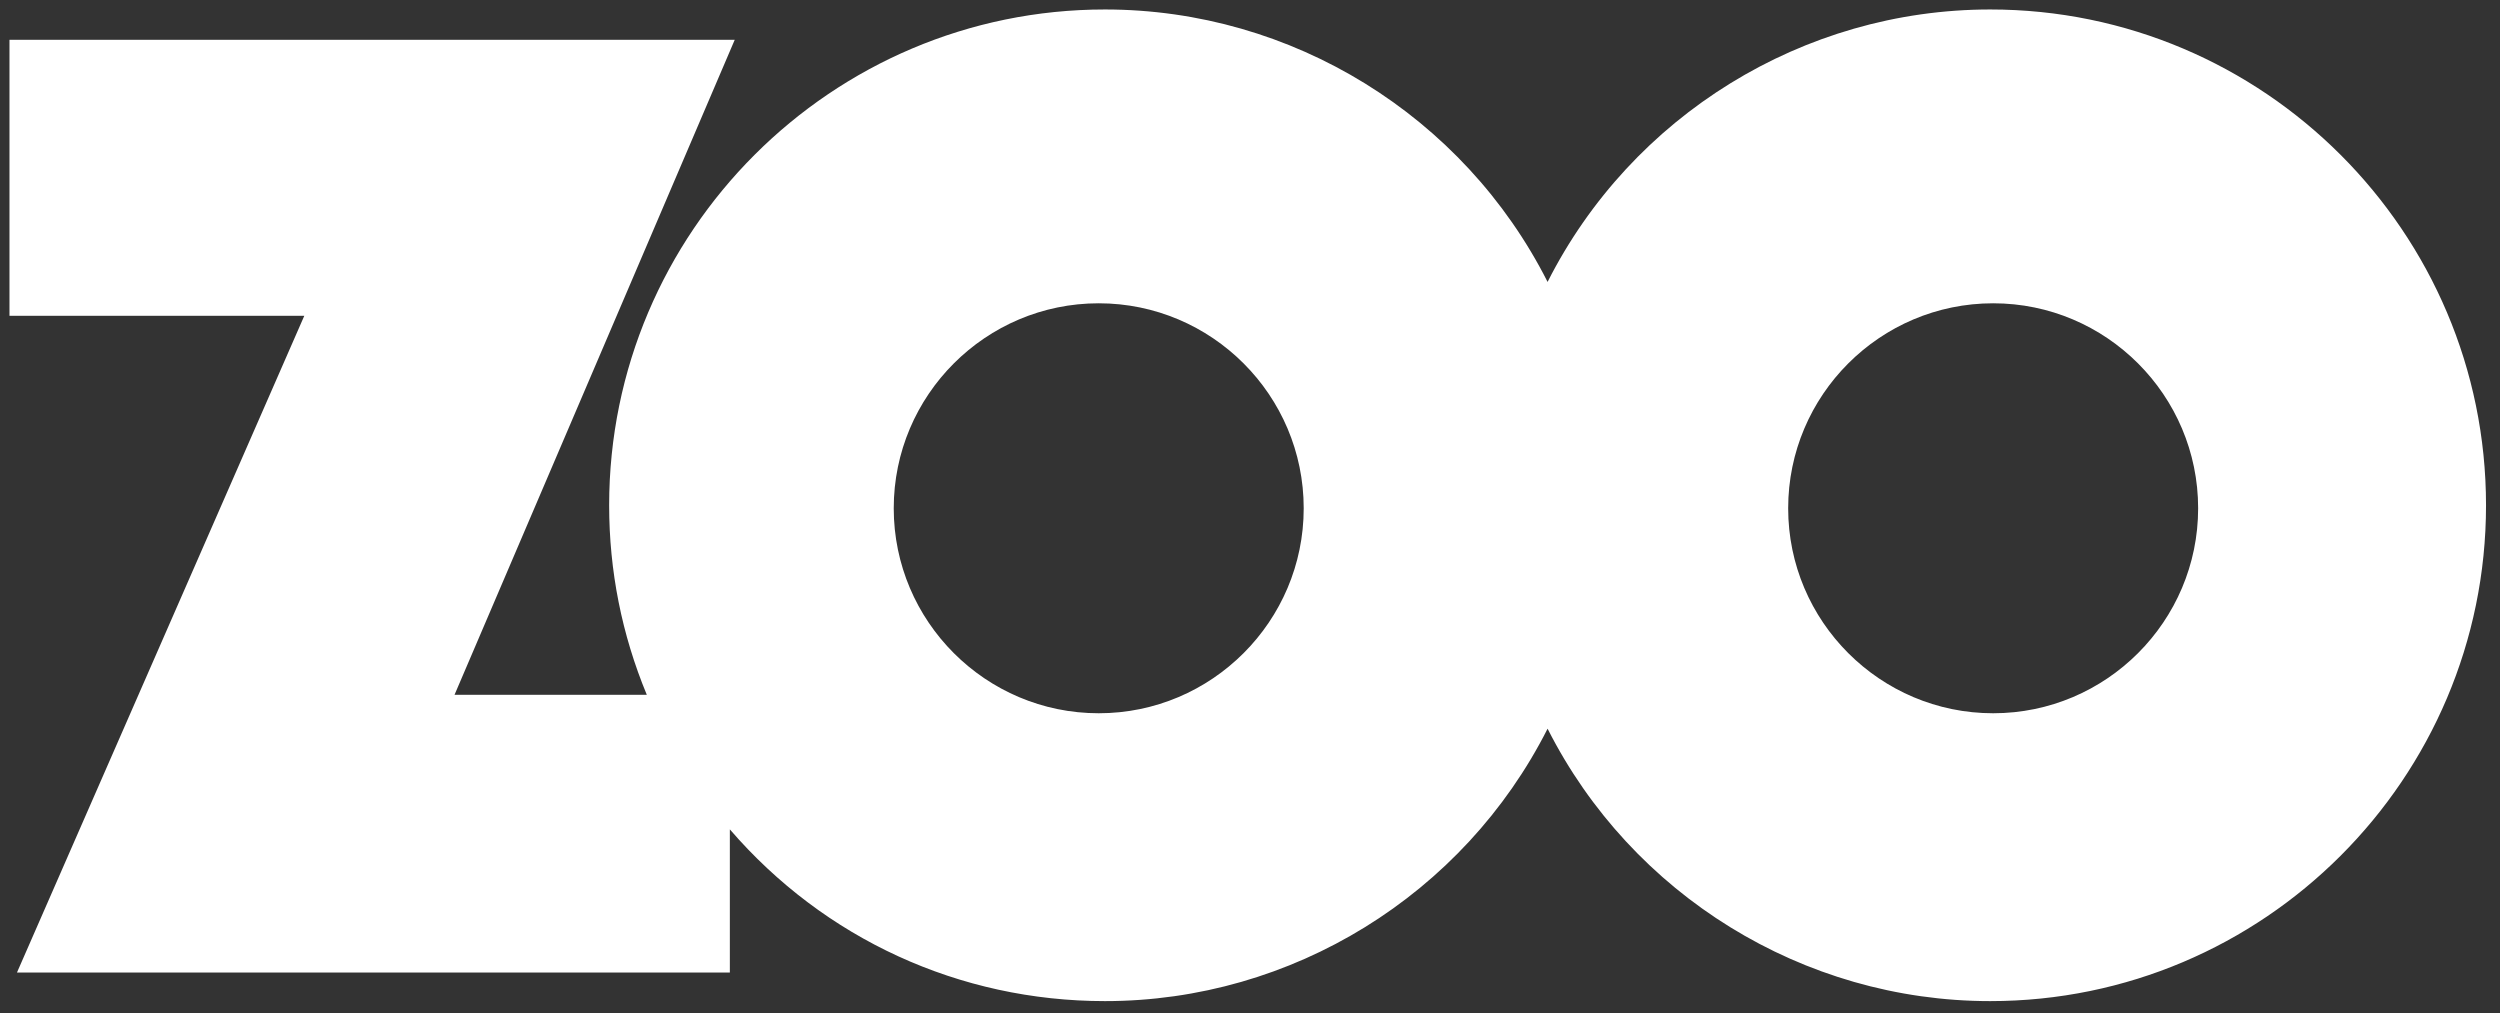
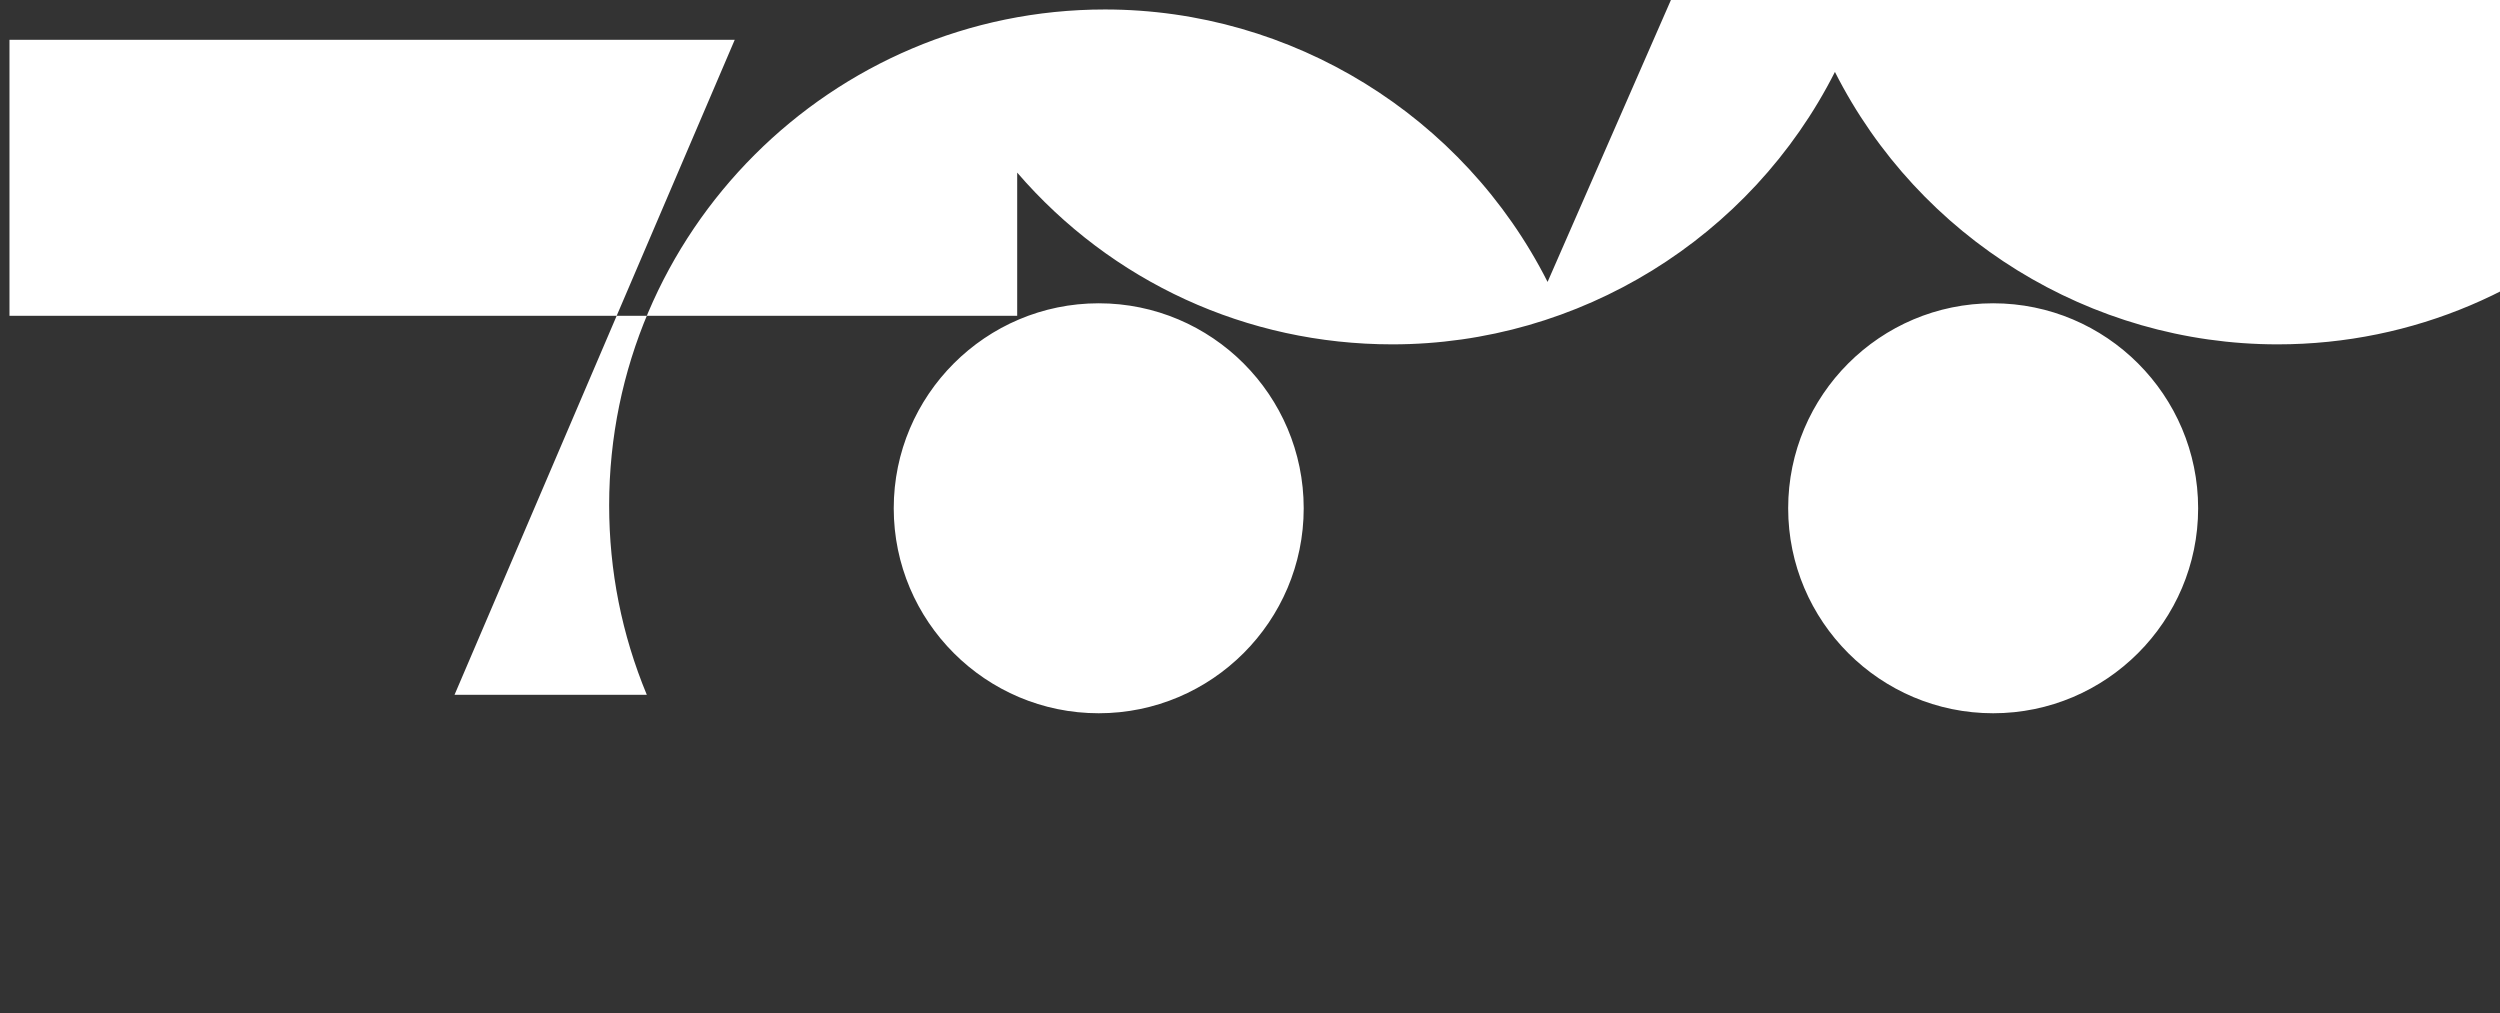
<svg xmlns="http://www.w3.org/2000/svg" xml:space="preserve" fill-rule="evenodd" stroke-linejoin="round" stroke-miterlimit="2" clip-rule="evenodd" viewBox="0 0 533 216">
  <rect x="0" y="0" width="533" height="216" fill="#333333" stroke="none" />
  <g transform="translate(-39.98 -33.528)">
-     <path fill="#fff" fill-rule="nonzero" d="M369.924 93.634c-17.906-35.423-54.489-58.085-94.364-58.085-58.287 0-105.708 47.422-105.708 105.709 0 13.982 2.7 27.559 8.028 40.405h-40.995l59.741-139.647H42.001v58.84h62.856L43.595 240.877h151.988v-30.526c20.132 23.341 48.967 36.615 79.977 36.615 39.876 0 76.458-22.661 94.364-58.083 17.91 35.422 54.492 58.083 94.365 58.083 58.289 0 105.71-47.42 105.71-105.708 0-58.287-47.421-105.709-105.71-105.709-39.872 0-76.455 22.663-94.365 58.085Zm51.295 48.259c0-24.099 19.606-43.703 43.705-43.703 24.096 0 43.699 19.604 43.699 43.703 0 24.096-19.603 43.701-43.699 43.701-24.099 0-43.705-19.605-43.705-43.701Zm-190.694 0c0-24.099 19.606-43.703 43.704-43.703 24.096 0 43.701 19.604 43.701 43.703 0 24.096-19.605 43.701-43.701 43.701-24.098 0-43.704-19.605-43.704-43.701Z" />
+     <path fill="#fff" fill-rule="nonzero" d="M369.924 93.634c-17.906-35.423-54.489-58.085-94.364-58.085-58.287 0-105.708 47.422-105.708 105.709 0 13.982 2.7 27.559 8.028 40.405h-40.995l59.741-139.647H42.001v58.84h62.856h151.988v-30.526c20.132 23.341 48.967 36.615 79.977 36.615 39.876 0 76.458-22.661 94.364-58.083 17.91 35.422 54.492 58.083 94.365 58.083 58.289 0 105.71-47.42 105.71-105.708 0-58.287-47.421-105.709-105.71-105.709-39.872 0-76.455 22.663-94.365 58.085Zm51.295 48.259c0-24.099 19.606-43.703 43.705-43.703 24.096 0 43.699 19.604 43.699 43.703 0 24.096-19.603 43.701-43.699 43.701-24.099 0-43.705-19.605-43.705-43.701Zm-190.694 0c0-24.099 19.606-43.703 43.704-43.703 24.096 0 43.701 19.604 43.701 43.703 0 24.096-19.605 43.701-43.701 43.701-24.098 0-43.704-19.605-43.704-43.701Z" />
  </g>
</svg>